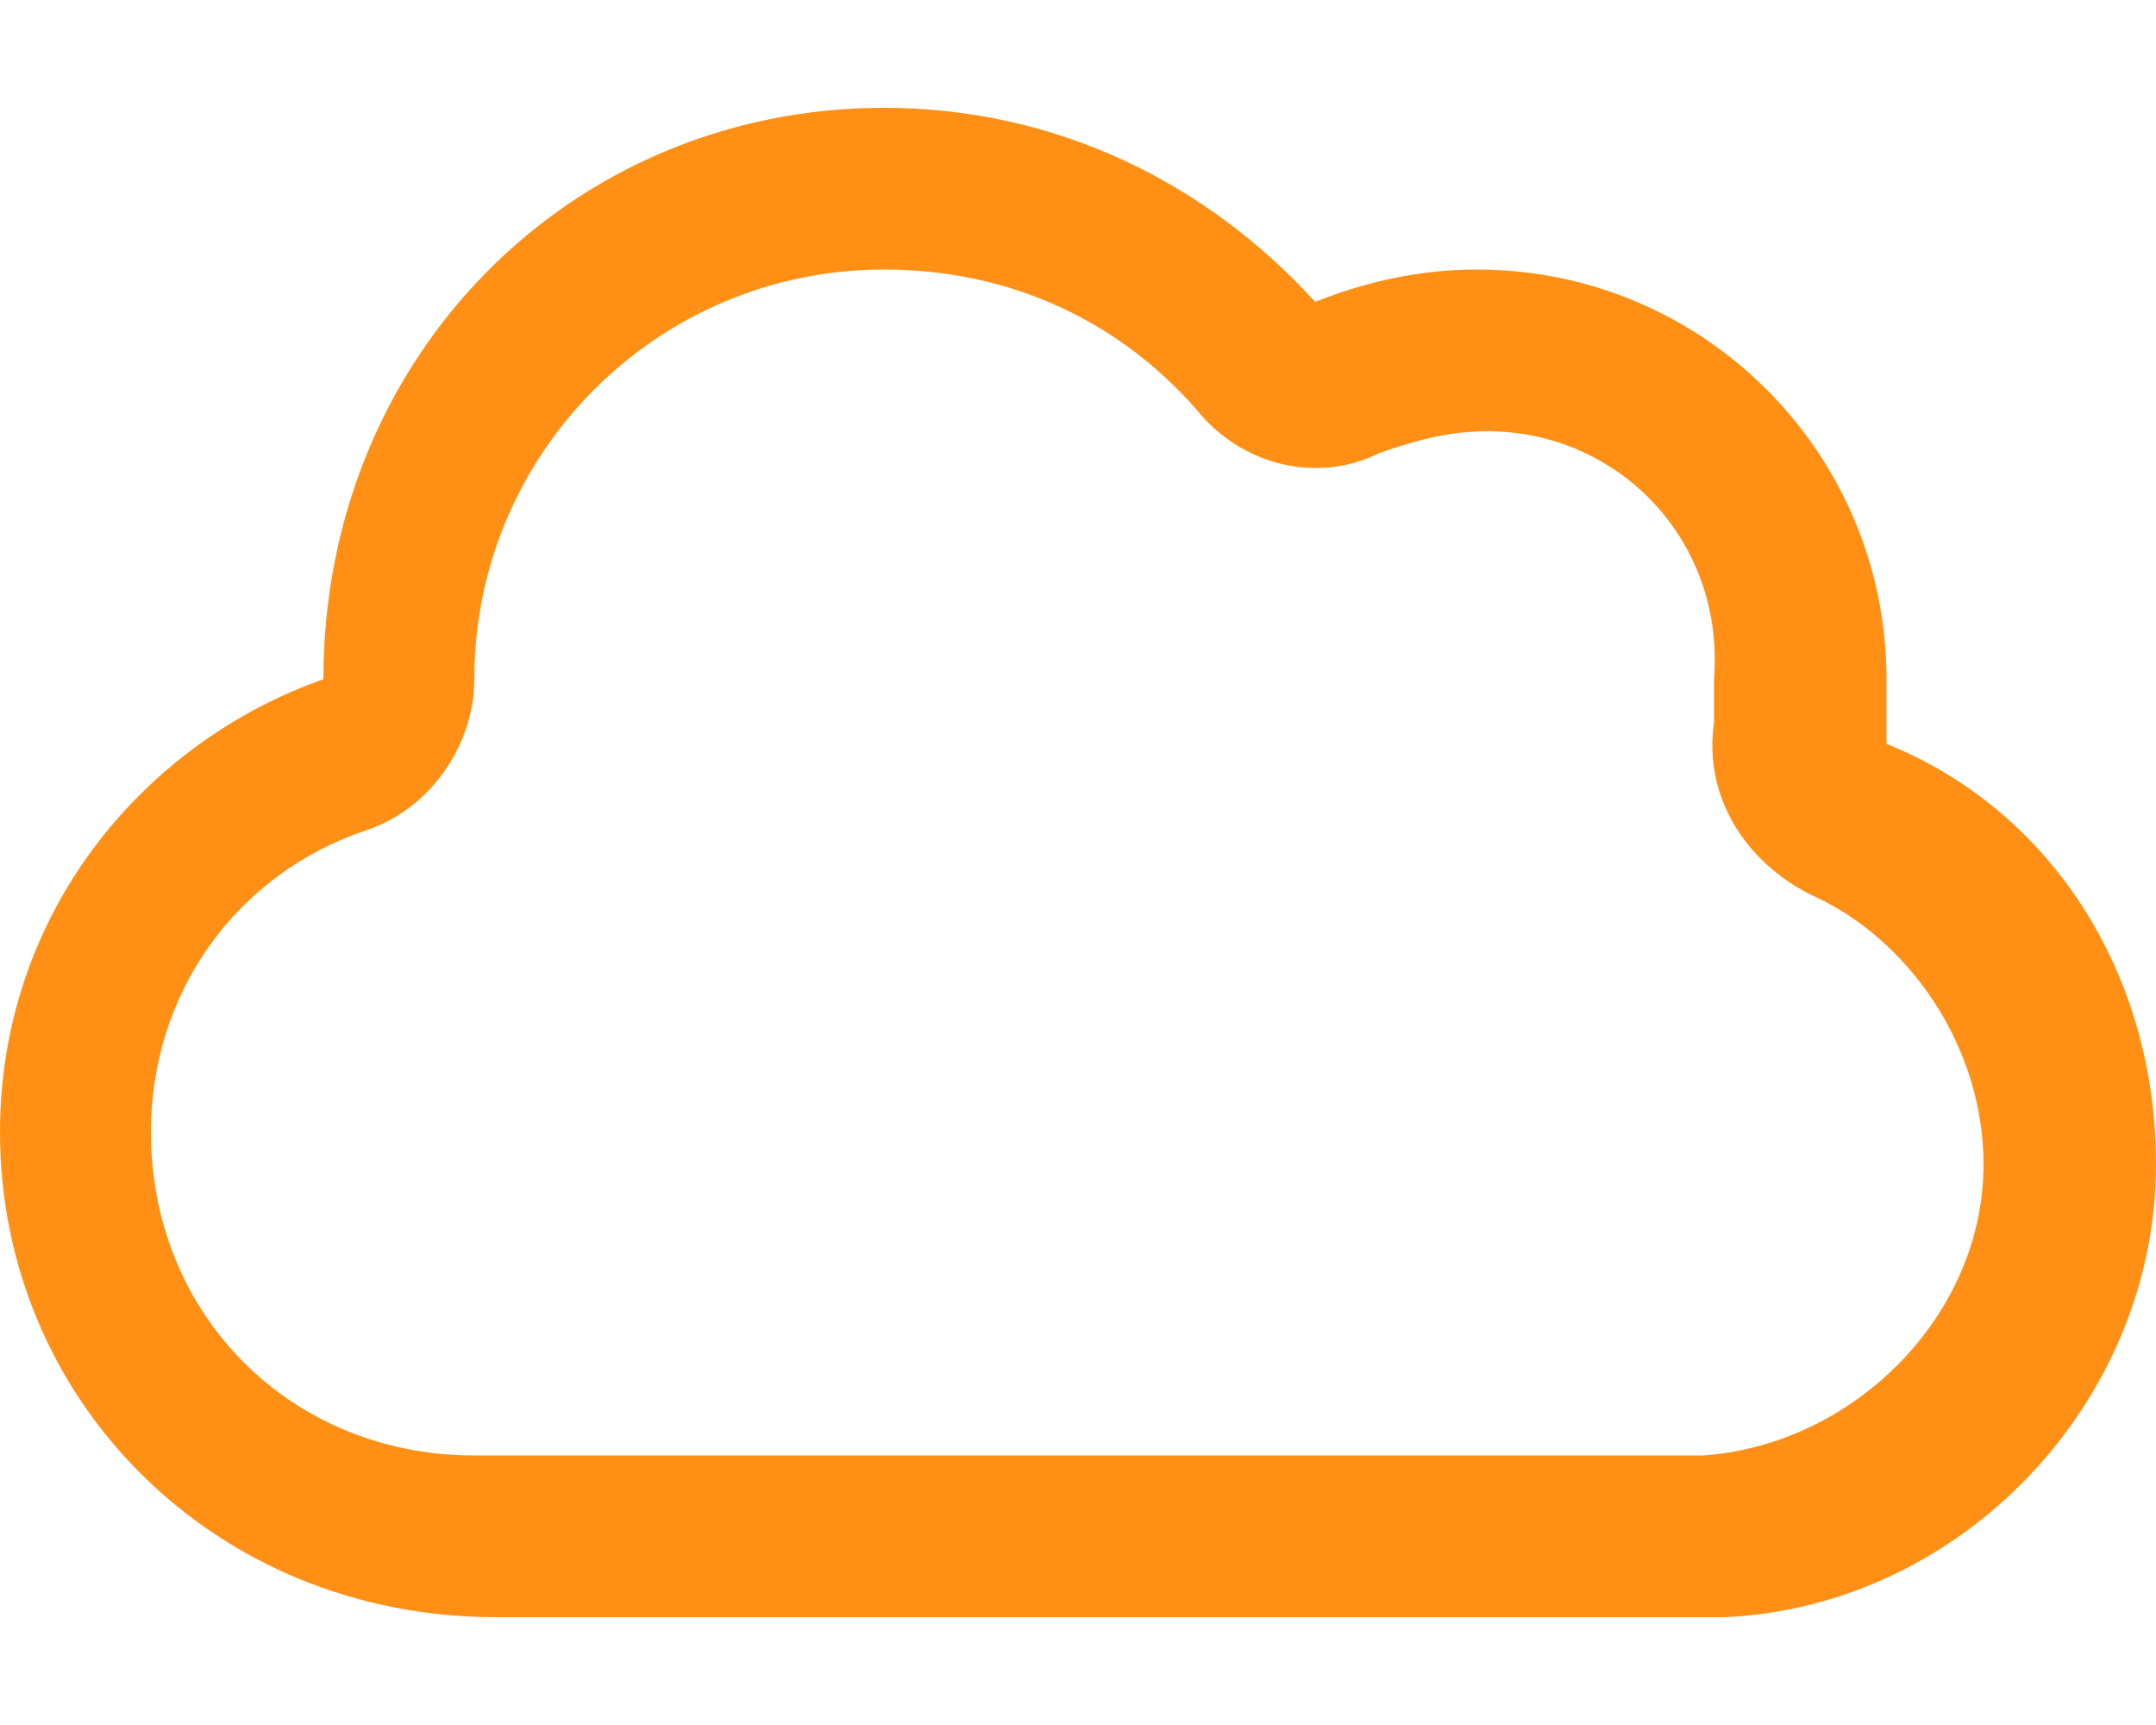
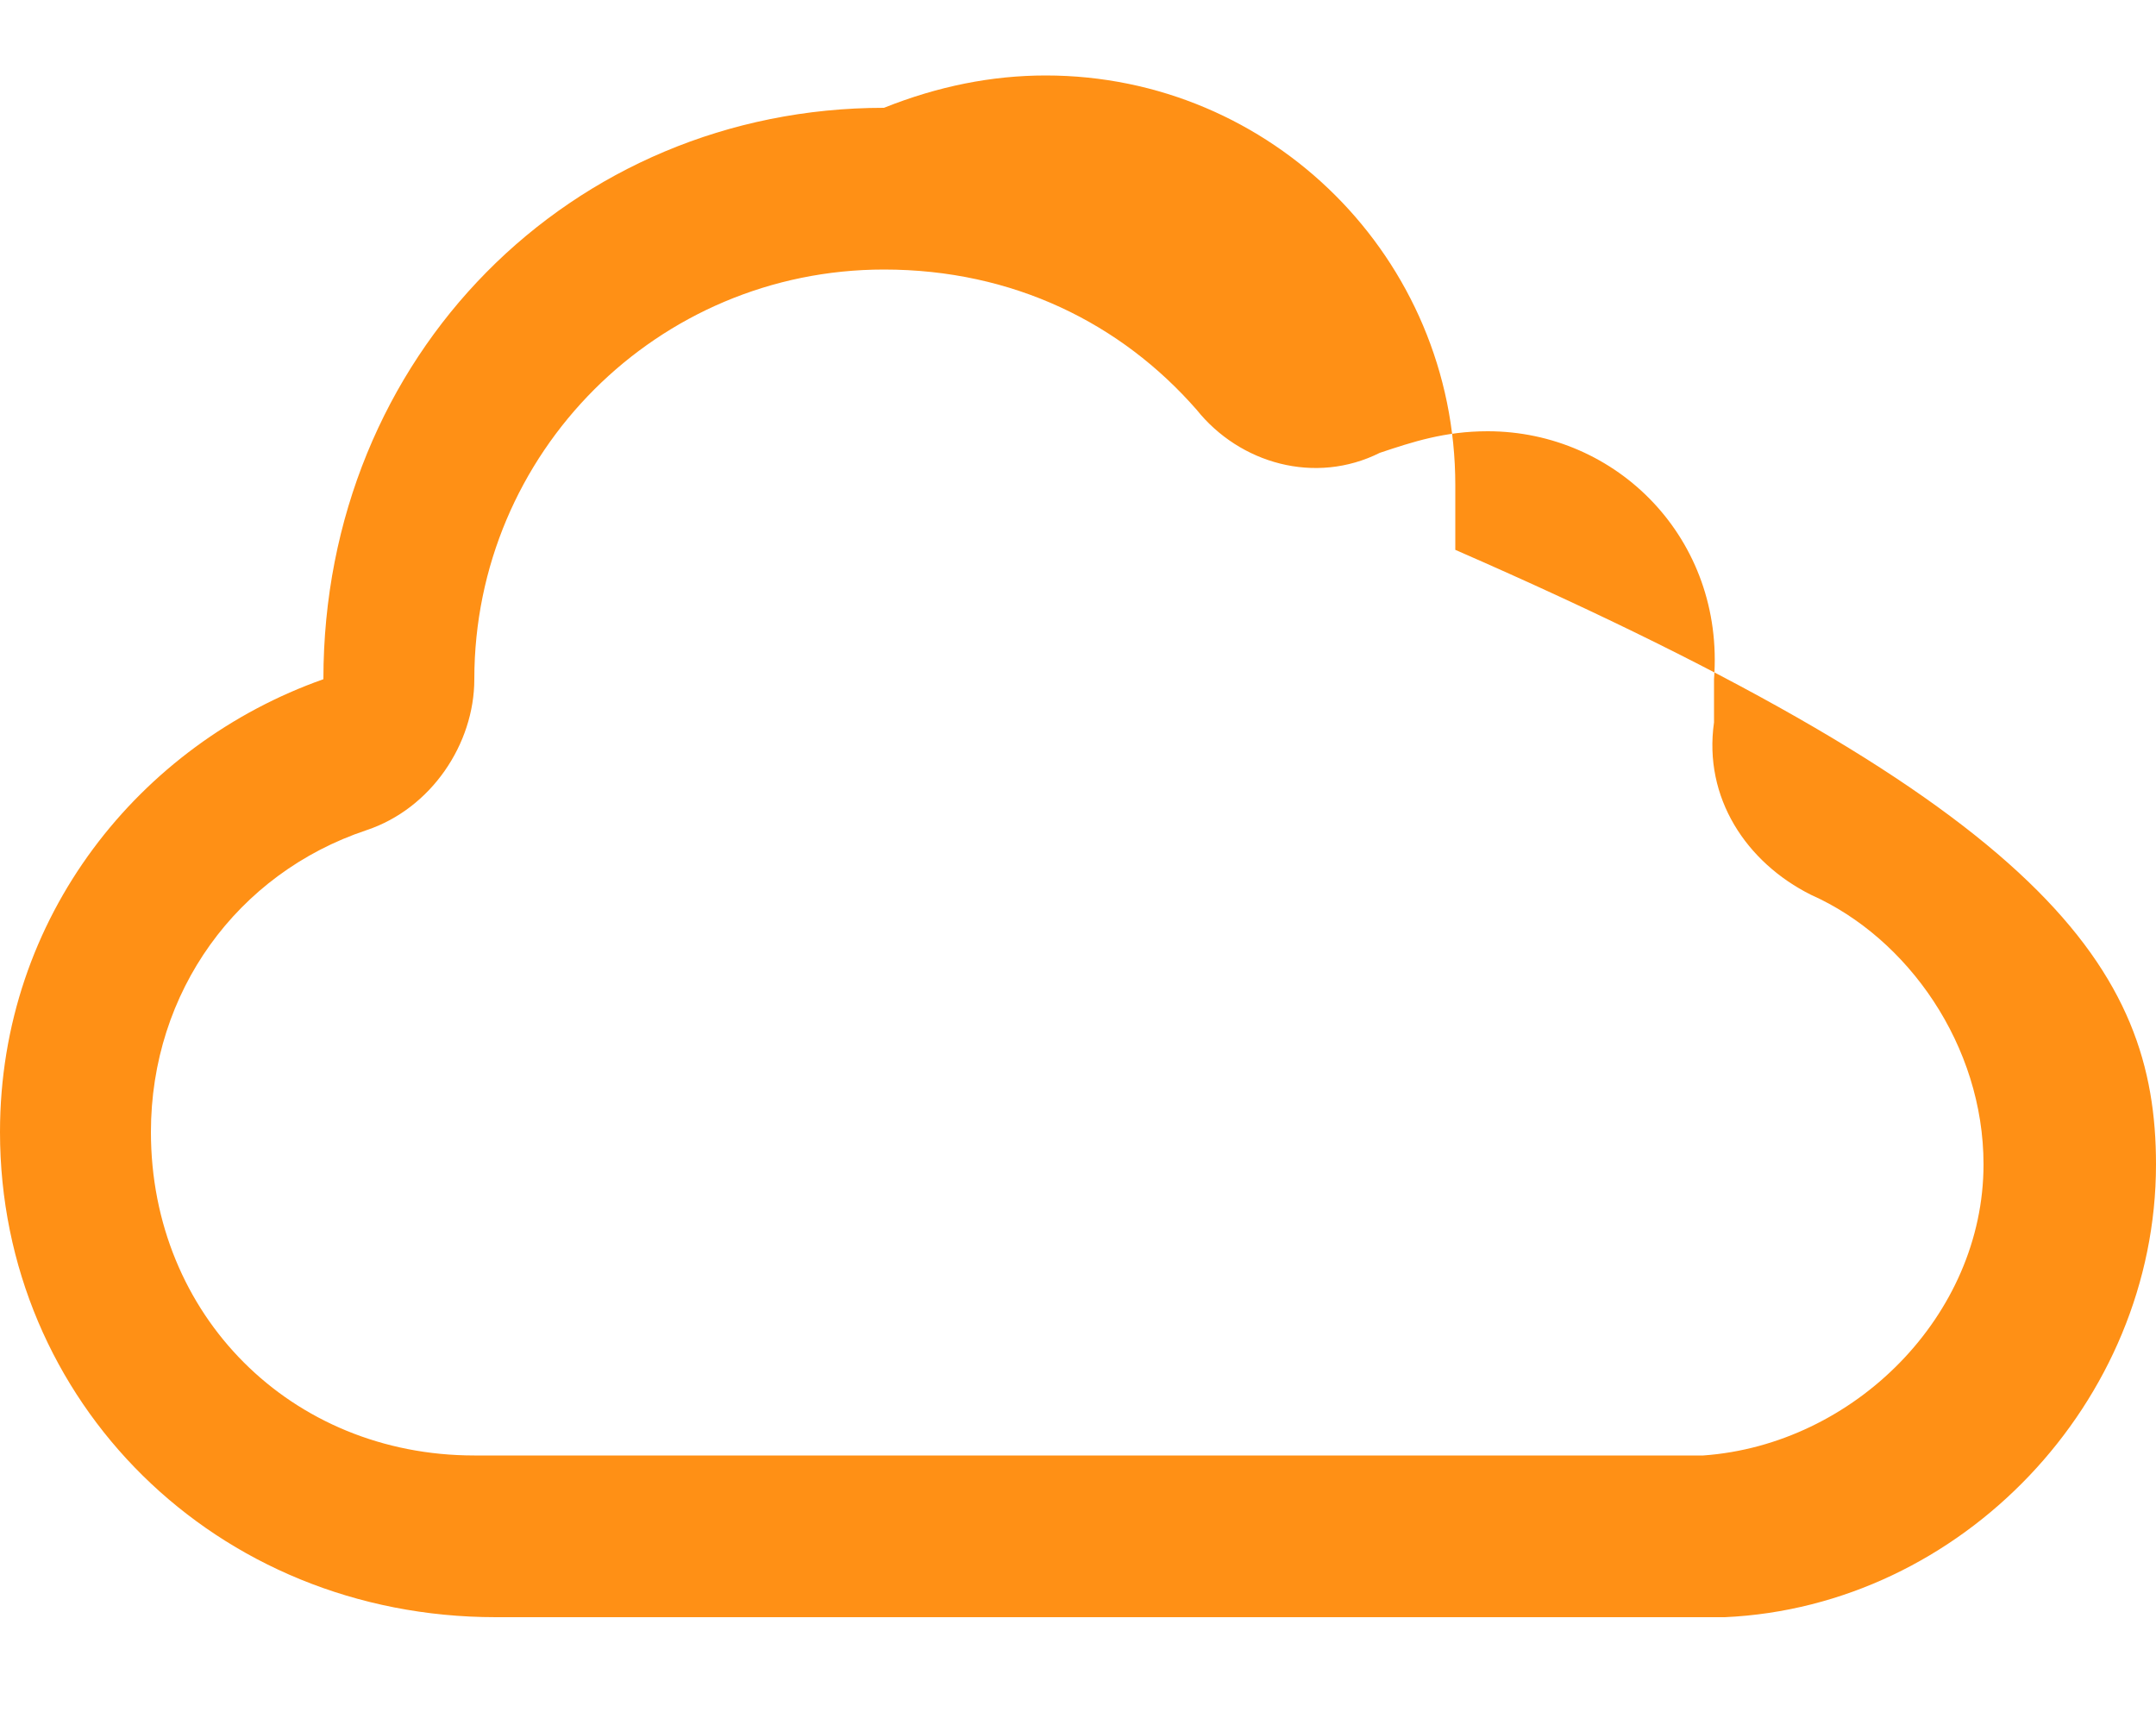
<svg xmlns="http://www.w3.org/2000/svg" version="1.1" id="Layer_1" x="0px" y="0px" viewBox="0 0 20 16" style="enable-background:new 0 0 20 16;" xml:space="preserve">
  <style type="text/css">
	.st0{fill:#FF9015;}
</style>
-   <path class="st0" d="M12.8,4.2c-0.6,0.3-1.3,0.1-1.7-0.4C10.4,3,9.4,2.5,8.2,2.5c-2.1,0-3.8,1.7-3.8,3.8l0,0l0,0v0  c0,0.6-0.4,1.2-1,1.4c-1.2,0.4-2,1.5-2,2.8c0,1.7,1.3,3,3,3h11.2h0.1c0,0,0,0,0.1,0c1.4-0.1,2.6-1.3,2.6-2.7c0-1.1-0.7-2.1-1.6-2.5  c-0.6-0.3-1-0.9-0.9-1.6c0-0.1,0-0.2,0-0.4C16,5,15,4,13.8,4C13.4,4,13.1,4.1,12.8,4.2L12.8,4.2z M16,15L16,15l-0.2,0h-1.2h-10  C2,15,0,13,0,10.5c0-2,1.3-3.6,3-4.2v0C3,3.3,5.3,1,8.2,1c1.6,0,3,0.7,4,1.8c0.5-0.2,1-0.3,1.5-0.3c2.1,0,3.8,1.7,3.8,3.8  c0,0.2,0,0.4,0,0.6C19,7.5,20,9,20,10.8C20,13,18.2,14.9,16,15z" />
+   <path class="st0" d="M12.8,4.2c-0.6,0.3-1.3,0.1-1.7-0.4C10.4,3,9.4,2.5,8.2,2.5c-2.1,0-3.8,1.7-3.8,3.8l0,0l0,0v0  c0,0.6-0.4,1.2-1,1.4c-1.2,0.4-2,1.5-2,2.8c0,1.7,1.3,3,3,3h11.2h0.1c0,0,0,0,0.1,0c1.4-0.1,2.6-1.3,2.6-2.7c0-1.1-0.7-2.1-1.6-2.5  c-0.6-0.3-1-0.9-0.9-1.6c0-0.1,0-0.2,0-0.4C16,5,15,4,13.8,4C13.4,4,13.1,4.1,12.8,4.2L12.8,4.2z M16,15L16,15l-0.2,0h-1.2h-10  C2,15,0,13,0,10.5c0-2,1.3-3.6,3-4.2v0C3,3.3,5.3,1,8.2,1c0.5-0.2,1-0.3,1.5-0.3c2.1,0,3.8,1.7,3.8,3.8  c0,0.2,0,0.4,0,0.6C19,7.5,20,9,20,10.8C20,13,18.2,14.9,16,15z" />
</svg>